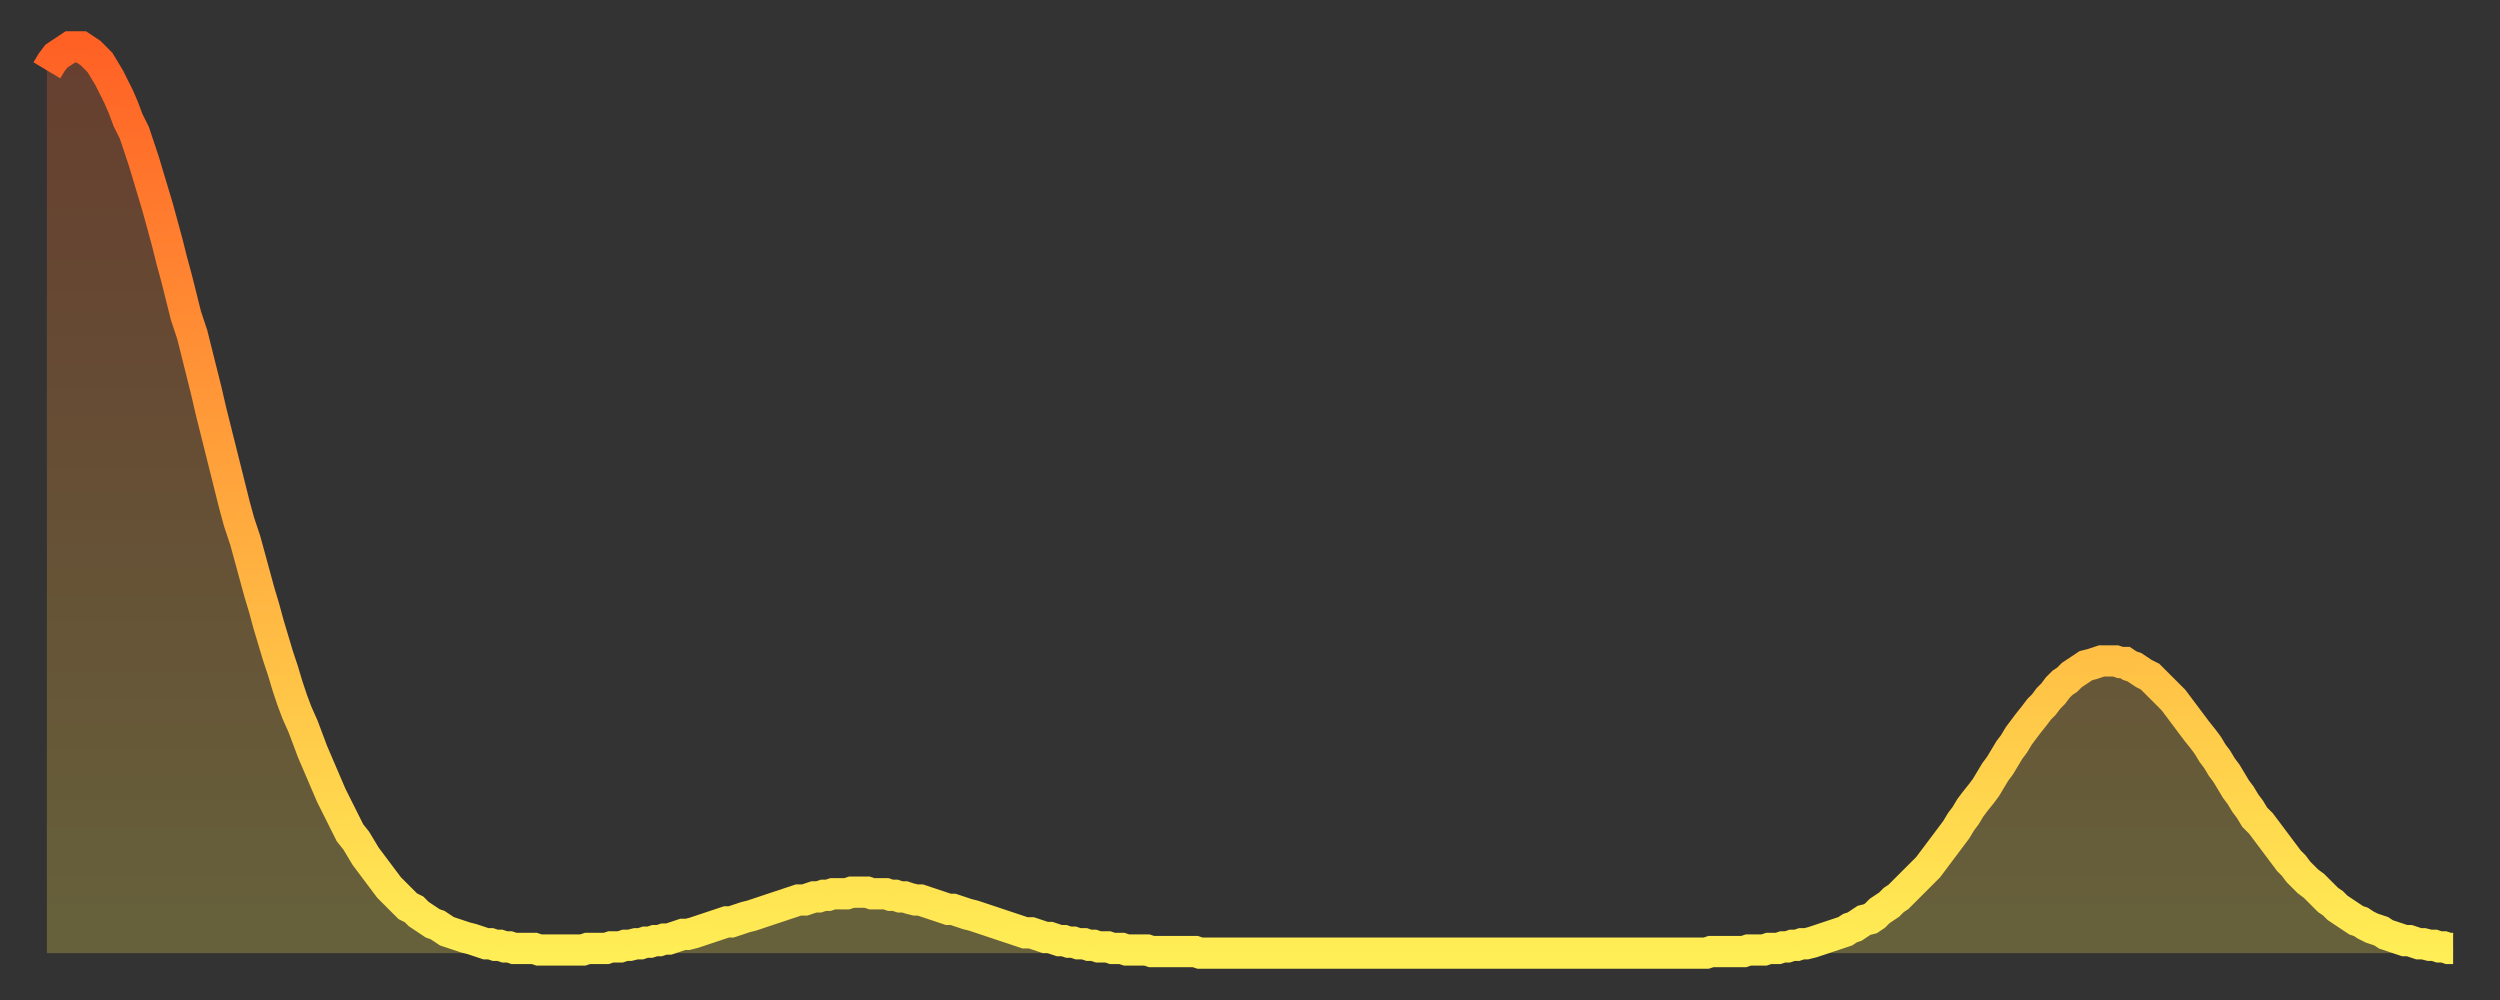
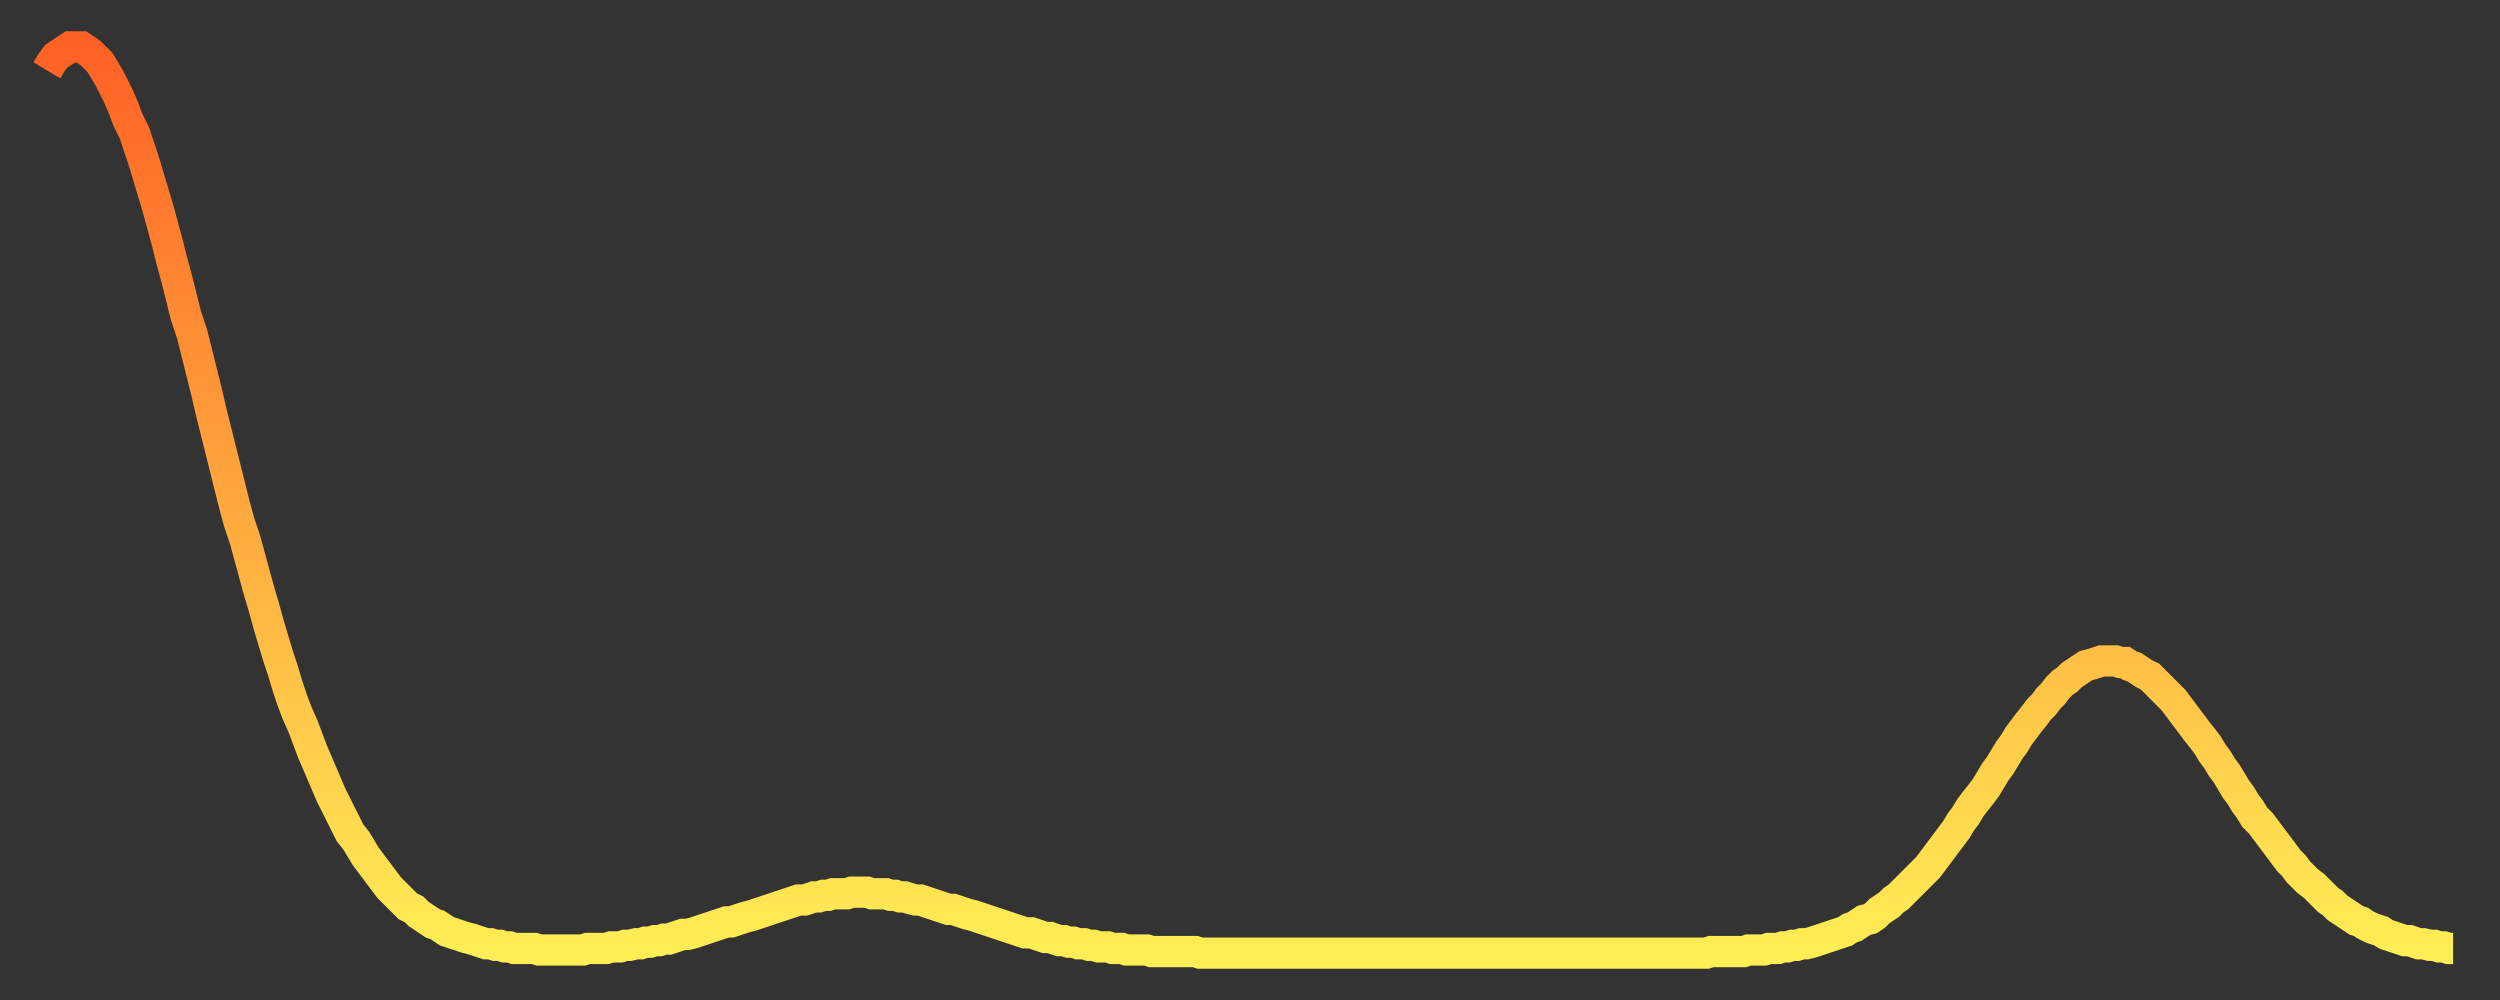
<svg xmlns="http://www.w3.org/2000/svg" baseProfile="full" height="64" version="1.1" width="160">
  <rect width="100%" height="100%" fill="#333333" stroke="none" />
  <defs>
    <linearGradient id="id448474" x1="0" x2="0" y1="0" y2="1">
      <stop offset="0%" stop-color="#ff6125" />
      <stop offset="50%" stop-color="#ffa73d" />
      <stop offset="100%" stop-color="#ffee55" />
    </linearGradient>
  </defs>
  <g transform="translate(3,3)">
    <g>
      <path d="M 0.0 1.5 0.3 1.0 0.6 0.6 0.9 0.4 1.2 0.2 1.5 0.0 1.9 0.0 2.2 0.0 2.5 0.2 2.8 0.4 3.1 0.7 3.4 1.0 3.7 1.5 4.0 2.0 4.3 2.6 4.6 3.2 4.9 3.9 5.2 4.7 5.6 5.5 5.9 6.4 6.2 7.3 6.5 8.3 6.8 9.3 7.1 10.3 7.4 11.4 7.7 12.5 8.0 13.7 8.3 14.8 8.6 16.0 8.9 17.2 9.3 18.4 9.6 19.6 9.9 20.8 10.2 22.0 10.5 23.3 10.8 24.5 11.1 25.7 11.4 26.9 11.7 28.1 12.0 29.3 12.3 30.4 12.7 31.6 13.0 32.7 13.3 33.8 13.6 34.9 13.9 35.9 14.2 37.0 14.5 38.0 14.8 39.0 15.1 39.9 15.4 40.9 15.7 41.8 16.0 42.6 16.4 43.5 16.7 44.3 17.0 45.1 17.3 45.8 17.6 46.5 17.9 47.2 18.2 47.9 18.5 48.5 18.8 49.1 19.1 49.7 19.4 50.3 19.8 50.8 20.1 51.3 20.4 51.8 20.7 52.2 21.0 52.6 21.3 53.0 21.6 53.4 21.9 53.8 22.2 54.1 22.5 54.4 22.8 54.7 23.1 55.0 23.5 55.2 23.8 55.5 24.1 55.7 24.4 55.9 24.7 56.1 25.0 56.2 25.3 56.4 25.6 56.6 25.9 56.7 26.2 56.8 26.5 56.9 26.8 57.0 27.2 57.1 27.5 57.2 27.8 57.3 28.1 57.4 28.4 57.4 28.7 57.5 29.0 57.5 29.3 57.6 29.6 57.6 29.9 57.7 30.2 57.7 30.6 57.7 30.9 57.7 31.2 57.7 31.5 57.8 31.8 57.8 32.1 57.8 32.4 57.8 32.7 57.8 33.0 57.8 33.3 57.8 33.6 57.8 33.9 57.8 34.3 57.8 34.6 57.7 34.9 57.7 35.2 57.7 35.5 57.7 35.8 57.7 36.1 57.6 36.4 57.6 36.7 57.6 37.0 57.5 37.3 57.5 37.7 57.4 38.0 57.4 38.3 57.3 38.6 57.3 38.9 57.2 39.2 57.2 39.5 57.1 39.8 57.1 40.1 57.0 40.4 56.9 40.7 56.8 41.0 56.8 41.4 56.7 41.7 56.6 42.0 56.5 42.3 56.4 42.6 56.3 42.9 56.2 43.2 56.1 43.5 56.0 43.8 56.0 44.1 55.9 44.4 55.8 44.7 55.7 45.1 55.6 45.4 55.5 45.7 55.4 46.0 55.3 46.3 55.2 46.6 55.1 46.9 55.0 47.2 54.9 47.5 54.8 47.8 54.7 48.1 54.6 48.5 54.6 48.8 54.5 49.1 54.4 49.4 54.4 49.7 54.3 50.0 54.3 50.3 54.2 50.6 54.2 50.9 54.2 51.2 54.2 51.5 54.1 51.8 54.1 52.2 54.1 52.5 54.1 52.8 54.2 53.1 54.2 53.4 54.2 53.7 54.2 54.0 54.3 54.3 54.3 54.6 54.4 54.9 54.4 55.2 54.5 55.6 54.6 55.9 54.6 56.2 54.7 56.5 54.8 56.8 54.9 57.1 55.0 57.4 55.1 57.7 55.2 58.0 55.2 58.3 55.3 58.6 55.4 58.9 55.5 59.3 55.6 59.6 55.7 59.9 55.8 60.2 55.9 60.5 56.0 60.8 56.1 61.1 56.2 61.4 56.3 61.7 56.4 62.0 56.5 62.3 56.6 62.6 56.7 63.0 56.7 63.3 56.8 63.6 56.9 63.9 57.0 64.2 57.0 64.5 57.1 64.8 57.2 65.1 57.2 65.4 57.3 65.7 57.3 66.0 57.4 66.4 57.4 66.7 57.5 67.0 57.5 67.3 57.6 67.6 57.6 67.9 57.6 68.2 57.7 68.5 57.7 68.8 57.7 69.1 57.8 69.4 57.8 69.7 57.8 70.1 57.8 70.4 57.8 70.7 57.9 71.0 57.9 71.3 57.9 71.6 57.9 71.9 57.9 72.2 57.9 72.5 57.9 72.8 57.9 73.1 57.9 73.5 57.9 73.8 58.0 74.1 58.0 74.4 58.0 74.7 58.0 75.0 58.0 75.3 58.0 75.6 58.0 75.9 58.0 76.2 58.0 76.5 58.0 76.8 58.0 77.2 58.0 77.5 58.0 77.8 58.0 78.1 58.0 78.4 58.0 78.7 58.0 79.0 58.0 79.3 58.0 79.6 58.0 79.9 58.0 80.2 58.0 80.5 58.0 80.9 58.0 81.2 58.0 81.5 58.0 81.8 58.0 82.1 58.0 82.4 58.0 82.7 58.0 83.0 58.0 83.3 58.0 83.6 58.0 83.9 58.0 84.3 58.0 84.6 58.0 84.9 58.0 85.2 58.0 85.5 58.0 85.8 58.0 86.1 58.0 86.4 58.0 86.7 58.0 87.0 58.0 87.3 58.0 87.6 58.0 88.0 58.0 88.3 58.0 88.6 58.0 88.9 58.0 89.2 58.0 89.5 58.0 89.8 58.0 90.1 58.0 90.4 58.0 90.7 58.0 91.0 58.0 91.4 58.0 91.7 58.0 92.0 58.0 92.3 58.0 92.6 58.0 92.9 58.0 93.2 58.0 93.5 58.0 93.8 58.0 94.1 58.0 94.4 58.0 94.7 58.0 95.1 58.0 95.4 58.0 95.7 58.0 96.0 58.0 96.3 58.0 96.6 58.0 96.9 58.0 97.2 58.0 97.5 58.0 97.8 58.0 98.1 58.0 98.4 58.0 98.8 58.0 99.1 58.0 99.4 58.0 99.7 58.0 100.0 58.0 100.3 58.0 100.6 58.0 100.9 58.0 101.2 58.0 101.5 58.0 101.8 58.0 102.2 58.0 102.5 58.0 102.8 58.0 103.1 58.0 103.4 58.0 103.7 58.0 104.0 58.0 104.3 58.0 104.6 58.0 104.9 58.0 105.2 58.0 105.5 58.0 105.9 58.0 106.2 58.0 106.5 57.9 106.8 57.9 107.1 57.9 107.4 57.9 107.7 57.9 108.0 57.9 108.3 57.9 108.6 57.9 108.9 57.8 109.3 57.8 109.6 57.8 109.9 57.8 110.2 57.7 110.5 57.7 110.8 57.7 111.1 57.6 111.4 57.6 111.7 57.5 112.0 57.5 112.3 57.4 112.6 57.4 113.0 57.3 113.3 57.2 113.6 57.1 113.9 57.0 114.2 56.9 114.5 56.8 114.8 56.7 115.1 56.6 115.4 56.4 115.7 56.3 116.0 56.1 116.3 55.9 116.7 55.8 117.0 55.6 117.3 55.3 117.6 55.1 117.9 54.9 118.2 54.6 118.5 54.4 118.8 54.1 119.1 53.8 119.4 53.5 119.7 53.2 120.1 52.8 120.4 52.5 120.7 52.1 121.0 51.7 121.3 51.3 121.6 50.9 121.9 50.5 122.2 50.1 122.5 49.6 122.8 49.2 123.1 48.7 123.4 48.3 123.8 47.8 124.1 47.4 124.4 46.9 124.7 46.4 125.0 46.0 125.3 45.5 125.6 45.0 125.9 44.6 126.2 44.1 126.5 43.7 126.8 43.3 127.2 42.8 127.5 42.4 127.8 42.1 128.1 41.7 128.4 41.4 128.7 41.0 129.0 40.7 129.3 40.5 129.6 40.2 129.9 40.0 130.2 39.8 130.5 39.6 130.9 39.5 131.2 39.4 131.5 39.3 131.8 39.3 132.1 39.3 132.4 39.3 132.7 39.4 133.0 39.4 133.3 39.6 133.6 39.7 133.9 39.9 134.2 40.1 134.6 40.3 134.9 40.6 135.2 40.9 135.5 41.2 135.8 41.5 136.1 41.8 136.4 42.2 136.7 42.6 137.0 43.0 137.3 43.4 137.6 43.8 138.0 44.3 138.3 44.7 138.6 45.2 138.9 45.6 139.2 46.1 139.5 46.5 139.8 47.0 140.1 47.5 140.4 47.9 140.7 48.4 141.0 48.8 141.3 49.3 141.7 49.7 142.0 50.1 142.3 50.5 142.6 50.9 142.9 51.3 143.2 51.7 143.5 52.1 143.8 52.4 144.1 52.8 144.4 53.1 144.7 53.4 145.1 53.7 145.4 54.0 145.7 54.3 146.0 54.6 146.3 54.8 146.6 55.1 146.9 55.3 147.2 55.5 147.5 55.7 147.8 55.9 148.1 56.0 148.4 56.2 148.8 56.4 149.1 56.5 149.4 56.6 149.7 56.8 150.0 56.9 150.3 57.0 150.6 57.1 150.9 57.2 151.2 57.2 151.5 57.3 151.8 57.4 152.1 57.4 152.5 57.5 152.8 57.5 153.1 57.6 153.4 57.6 153.7 57.7 154.0 57.7" fill="none" id="graph-curve" opacity="1" stroke="url(#id448474)" stroke-width="2" />
-       <path d="M 0 58 L 0.0 1.5 0.3 1.0 0.6 0.6 0.9 0.4 1.2 0.2 1.5 0.0 1.9 0.0 2.2 0.0 2.5 0.2 2.8 0.4 3.1 0.7 3.4 1.0 3.7 1.5 4.0 2.0 4.3 2.6 4.6 3.2 4.9 3.9 5.2 4.7 5.6 5.5 5.9 6.4 6.2 7.3 6.5 8.3 6.8 9.3 7.1 10.3 7.4 11.4 7.7 12.5 8.0 13.7 8.3 14.8 8.6 16.0 8.9 17.2 9.3 18.4 9.6 19.6 9.9 20.8 10.2 22.0 10.5 23.3 10.8 24.5 11.1 25.7 11.4 26.9 11.7 28.1 12.0 29.3 12.3 30.4 12.7 31.6 13.0 32.7 13.3 33.8 13.6 34.9 13.9 35.9 14.2 37.0 14.5 38.0 14.8 39.0 15.1 39.9 15.4 40.9 15.7 41.8 16.0 42.6 16.4 43.5 16.7 44.3 17.0 45.1 17.3 45.8 17.6 46.5 17.9 47.2 18.2 47.9 18.5 48.5 18.8 49.1 19.1 49.7 19.4 50.3 19.8 50.8 20.1 51.3 20.4 51.8 20.7 52.2 21.0 52.6 21.3 53.0 21.6 53.4 21.9 53.8 22.2 54.1 22.5 54.4 22.8 54.7 23.1 55.0 23.5 55.2 23.8 55.5 24.1 55.7 24.4 55.9 24.7 56.1 25.0 56.2 25.3 56.4 25.6 56.6 25.9 56.7 26.2 56.8 26.5 56.9 26.8 57.0 27.2 57.1 27.5 57.2 27.8 57.3 28.1 57.4 28.4 57.4 28.7 57.5 29.0 57.5 29.3 57.6 29.6 57.6 29.9 57.7 30.2 57.7 30.6 57.7 30.9 57.7 31.2 57.7 31.5 57.8 31.8 57.8 32.1 57.8 32.4 57.8 32.7 57.8 33.0 57.8 33.3 57.8 33.6 57.8 33.9 57.8 34.3 57.8 34.6 57.7 34.9 57.7 35.2 57.7 35.5 57.7 35.8 57.7 36.1 57.6 36.4 57.6 36.7 57.6 37.0 57.5 37.3 57.5 37.7 57.4 38.0 57.4 38.3 57.3 38.6 57.3 38.9 57.2 39.2 57.2 39.5 57.1 39.8 57.1 40.1 57.0 40.4 56.9 40.7 56.8 41.0 56.8 41.4 56.7 41.7 56.6 42.0 56.5 42.3 56.4 42.6 56.3 42.9 56.2 43.2 56.1 43.5 56.0 43.8 56.0 44.1 55.9 44.4 55.8 44.7 55.7 45.1 55.6 45.4 55.5 45.7 55.4 46.0 55.3 46.3 55.2 46.6 55.1 46.9 55.0 47.2 54.9 47.5 54.8 47.8 54.7 48.1 54.6 48.5 54.6 48.8 54.5 49.1 54.4 49.4 54.4 49.7 54.3 50.0 54.3 50.3 54.2 50.6 54.2 50.9 54.2 51.2 54.2 51.5 54.1 51.8 54.1 52.2 54.1 52.5 54.1 52.8 54.2 53.1 54.2 53.4 54.2 53.7 54.2 54.0 54.3 54.3 54.3 54.6 54.4 54.9 54.4 55.2 54.5 55.6 54.6 55.9 54.6 56.2 54.7 56.5 54.8 56.8 54.9 57.1 55.0 57.4 55.1 57.7 55.2 58.0 55.2 58.3 55.3 58.6 55.4 58.9 55.5 59.3 55.6 59.6 55.7 59.9 55.8 60.2 55.9 60.5 56.0 60.8 56.1 61.1 56.2 61.4 56.3 61.7 56.4 62.0 56.5 62.3 56.6 62.6 56.7 63.0 56.7 63.3 56.8 63.6 56.9 63.9 57.0 64.2 57.0 64.5 57.1 64.8 57.2 65.1 57.2 65.4 57.3 65.7 57.3 66.0 57.4 66.4 57.4 66.7 57.5 67.0 57.5 67.3 57.6 67.6 57.6 67.9 57.6 68.2 57.7 68.5 57.7 68.8 57.7 69.1 57.8 69.4 57.8 69.7 57.8 70.1 57.8 70.4 57.8 70.7 57.9 71.0 57.9 71.3 57.9 71.6 57.9 71.9 57.9 72.2 57.9 72.5 57.9 72.8 57.9 73.1 57.9 73.5 57.9 73.8 58.0 74.1 58.0 74.4 58.0 74.7 58.0 75.0 58.0 75.3 58.0 75.6 58.0 75.9 58.0 76.2 58.0 76.5 58.0 76.8 58.0 77.2 58.0 77.5 58.0 77.8 58.0 78.1 58.0 78.4 58.0 78.7 58.0 79.0 58.0 79.3 58.0 79.6 58.0 79.9 58.0 80.2 58.0 80.5 58.0 80.9 58.0 81.2 58.0 81.5 58.0 81.8 58.0 82.1 58.0 82.4 58.0 82.7 58.0 83.0 58.0 83.3 58.0 83.6 58.0 83.9 58.0 84.3 58.0 84.6 58.0 84.9 58.0 85.2 58.0 85.5 58.0 85.8 58.0 86.1 58.0 86.4 58.0 86.7 58.0 87.0 58.0 87.3 58.0 87.6 58.0 88.0 58.0 88.3 58.0 88.6 58.0 88.9 58.0 89.2 58.0 89.5 58.0 89.8 58.0 90.1 58.0 90.4 58.0 90.7 58.0 91.0 58.0 91.4 58.0 91.7 58.0 92.0 58.0 92.3 58.0 92.6 58.0 92.9 58.0 93.2 58.0 93.5 58.0 93.8 58.0 94.1 58.0 94.4 58.0 94.7 58.0 95.1 58.0 95.4 58.0 95.7 58.0 96.0 58.0 96.3 58.0 96.6 58.0 96.9 58.0 97.2 58.0 97.5 58.0 97.8 58.0 98.1 58.0 98.4 58.0 98.8 58.0 99.1 58.0 99.4 58.0 99.7 58.0 100.0 58.0 100.3 58.0 100.6 58.0 100.9 58.0 101.2 58.0 101.5 58.0 101.8 58.0 102.2 58.0 102.5 58.0 102.8 58.0 103.1 58.0 103.4 58.0 103.7 58.0 104.0 58.0 104.3 58.0 104.6 58.0 104.9 58.0 105.2 58.0 105.5 58.0 105.9 58.0 106.2 58.0 106.5 57.9 106.8 57.9 107.1 57.9 107.4 57.9 107.7 57.9 108.0 57.9 108.3 57.9 108.6 57.9 108.9 57.8 109.3 57.8 109.6 57.8 109.9 57.8 110.2 57.7 110.5 57.7 110.8 57.7 111.1 57.6 111.4 57.6 111.7 57.5 112.0 57.5 112.3 57.4 112.6 57.4 113.0 57.3 113.3 57.2 113.6 57.1 113.9 57.0 114.2 56.9 114.5 56.8 114.8 56.7 115.1 56.6 115.4 56.4 115.7 56.3 116.0 56.1 116.3 55.9 116.7 55.8 117.0 55.6 117.3 55.3 117.6 55.1 117.9 54.9 118.2 54.6 118.5 54.4 118.8 54.1 119.1 53.8 119.4 53.5 119.7 53.2 120.1 52.8 120.4 52.5 120.7 52.1 121.0 51.7 121.3 51.3 121.6 50.9 121.9 50.5 122.2 50.1 122.5 49.6 122.8 49.2 123.1 48.7 123.4 48.3 123.8 47.8 124.1 47.4 124.4 46.9 124.7 46.4 125.0 46.0 125.3 45.5 125.6 45.0 125.9 44.6 126.2 44.1 126.5 43.7 126.8 43.3 127.2 42.8 127.5 42.4 127.8 42.1 128.1 41.7 128.4 41.4 128.7 41.0 129.0 40.7 129.3 40.5 129.6 40.2 129.9 40.0 130.2 39.8 130.5 39.6 130.9 39.5 131.2 39.4 131.5 39.3 131.8 39.3 132.1 39.3 132.4 39.3 132.7 39.4 133.0 39.4 133.3 39.6 133.6 39.7 133.9 39.9 134.2 40.1 134.6 40.3 134.9 40.6 135.2 40.9 135.5 41.2 135.8 41.5 136.1 41.8 136.4 42.2 136.7 42.6 137.0 43.0 137.3 43.4 137.6 43.8 138.0 44.3 138.3 44.7 138.6 45.2 138.9 45.6 139.2 46.1 139.5 46.5 139.8 47.0 140.1 47.5 140.4 47.9 140.7 48.4 141.0 48.8 141.3 49.3 141.7 49.7 142.0 50.1 142.3 50.5 142.6 50.9 142.9 51.3 143.2 51.7 143.5 52.1 143.8 52.4 144.1 52.8 144.4 53.1 144.7 53.4 145.1 53.7 145.4 54.0 145.7 54.3 146.0 54.6 146.3 54.8 146.6 55.1 146.9 55.3 147.2 55.5 147.5 55.7 147.8 55.9 148.1 56.0 148.4 56.2 148.8 56.4 149.1 56.5 149.4 56.6 149.7 56.8 150.0 56.9 150.3 57.0 150.6 57.1 150.9 57.2 151.2 57.2 151.5 57.3 151.8 57.4 152.1 57.4 152.5 57.5 152.8 57.5 153.1 57.6 153.4 57.6 153.7 57.7 154.0 57.7 154 58" fill="url(#id448474)" fill-opacity=".25" id="graph-shadow" />
    </g>
  </g>
</svg>